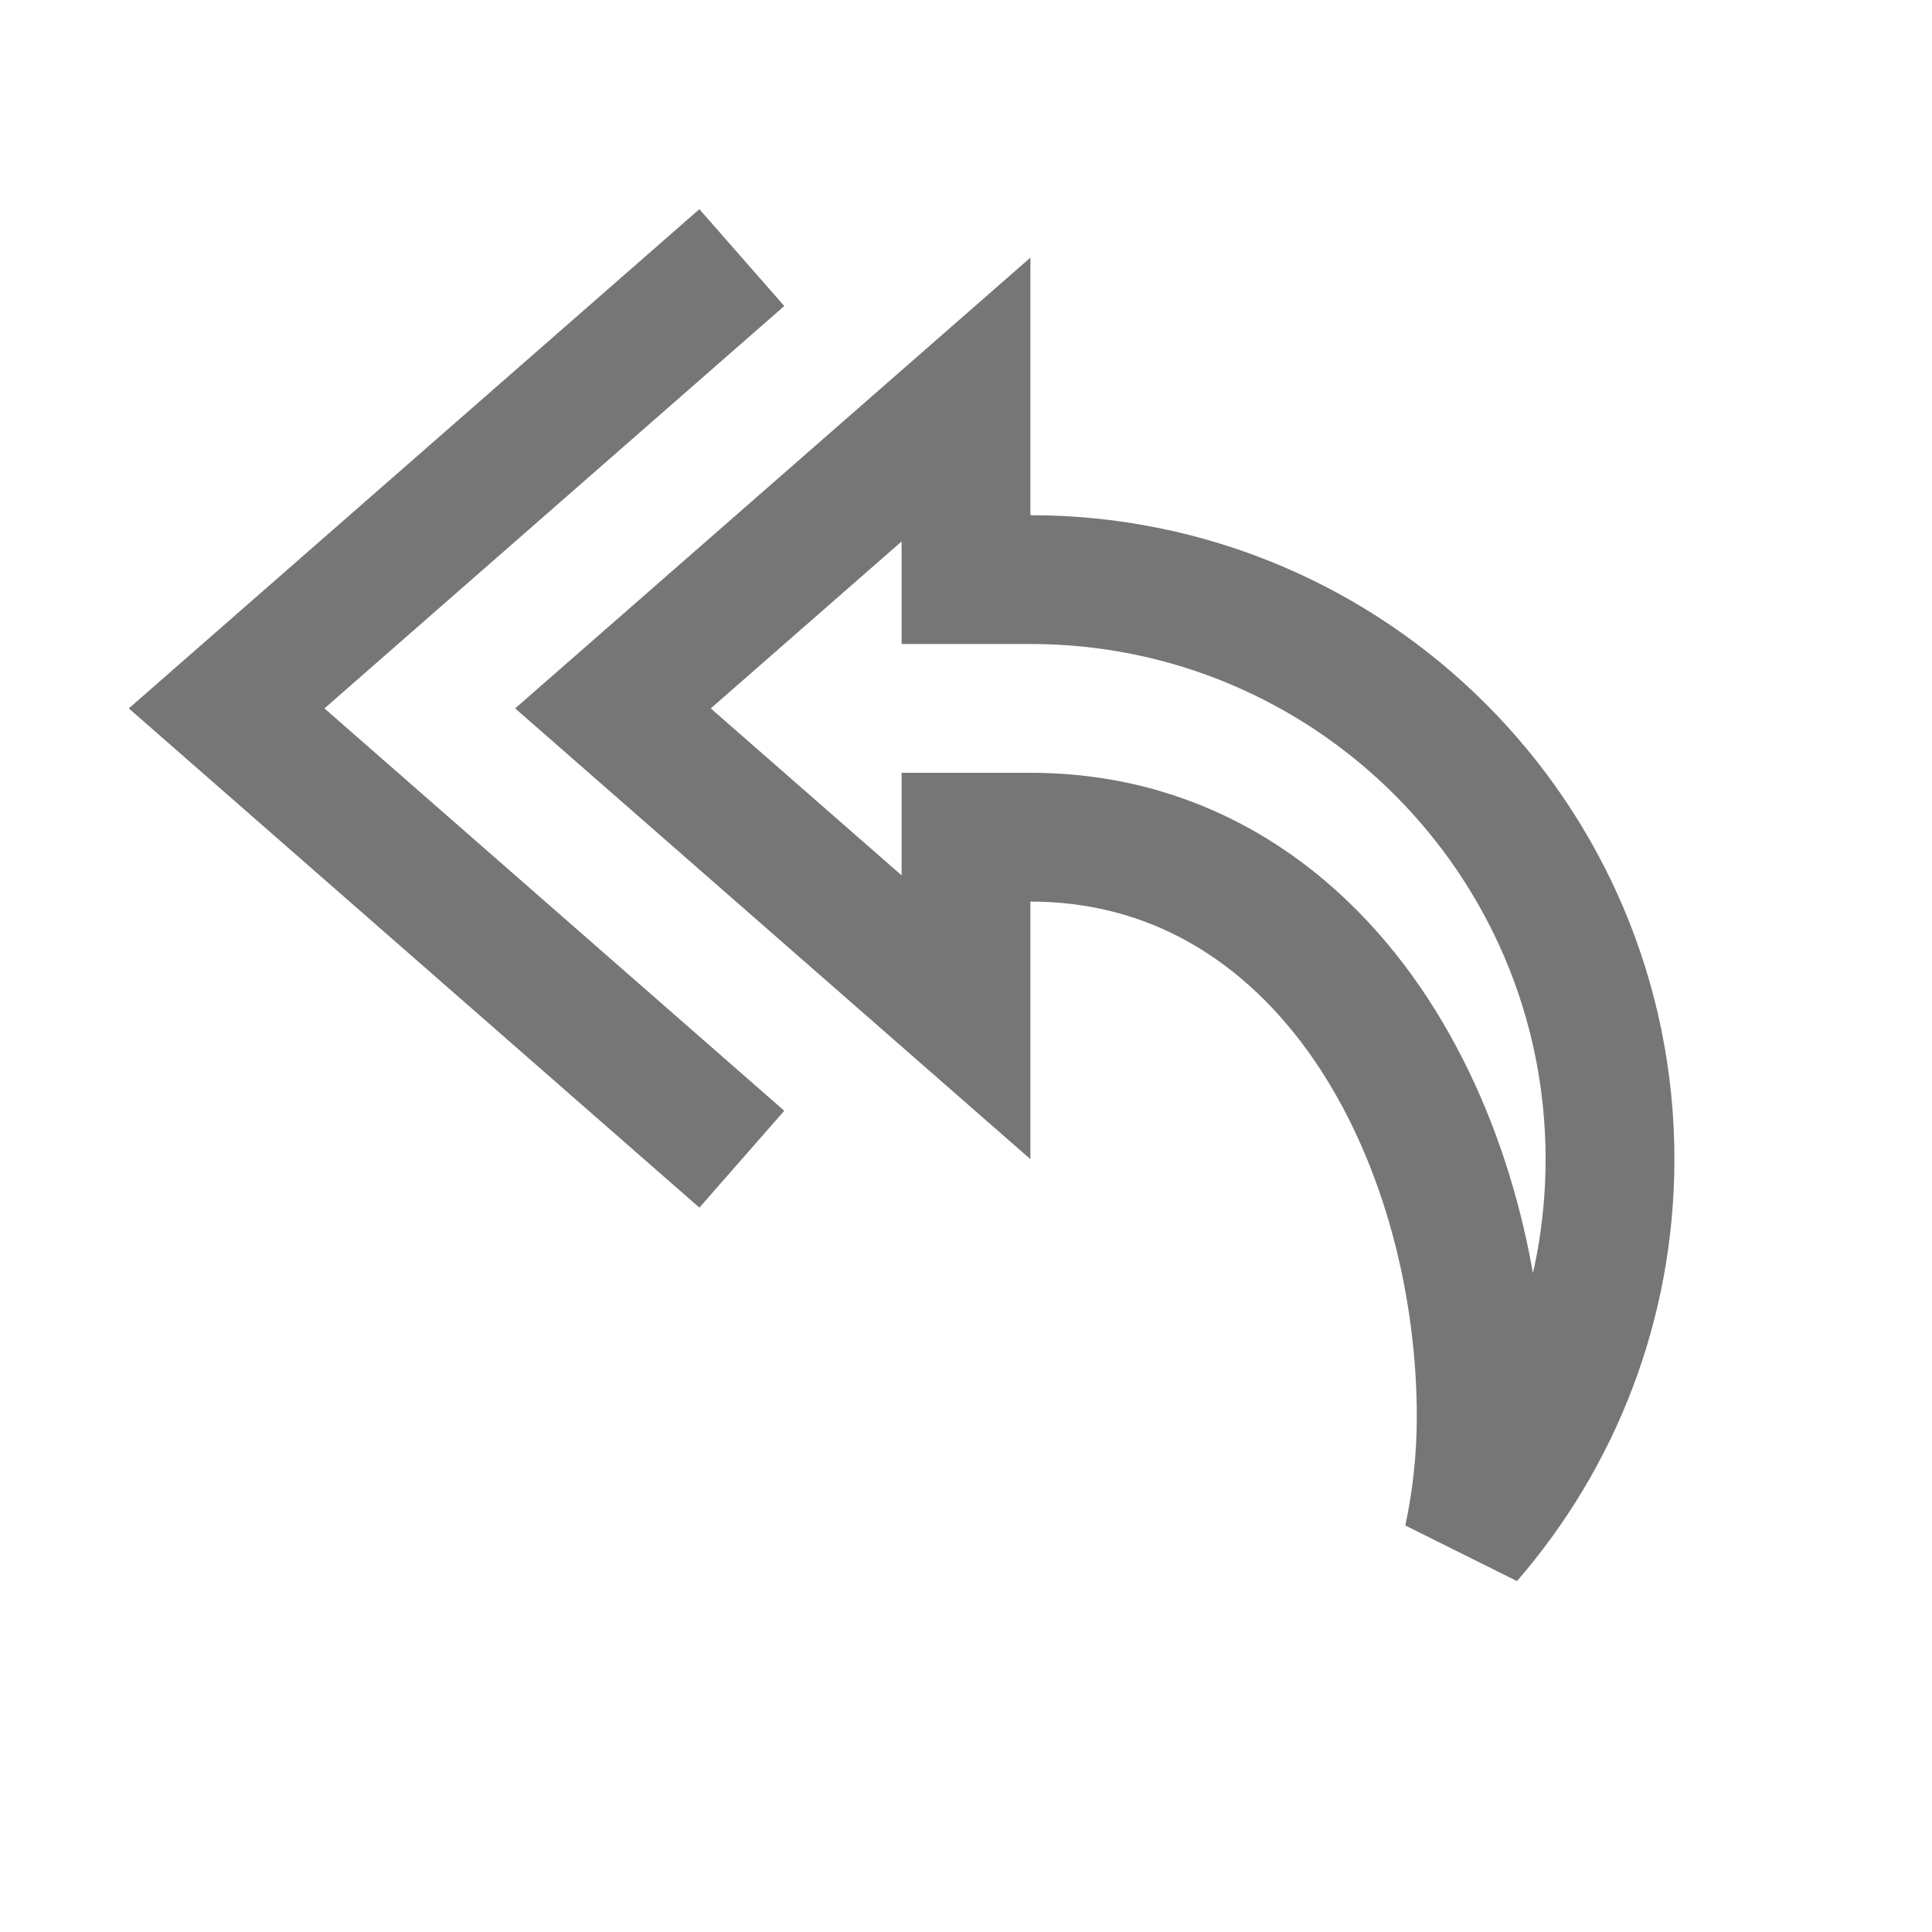
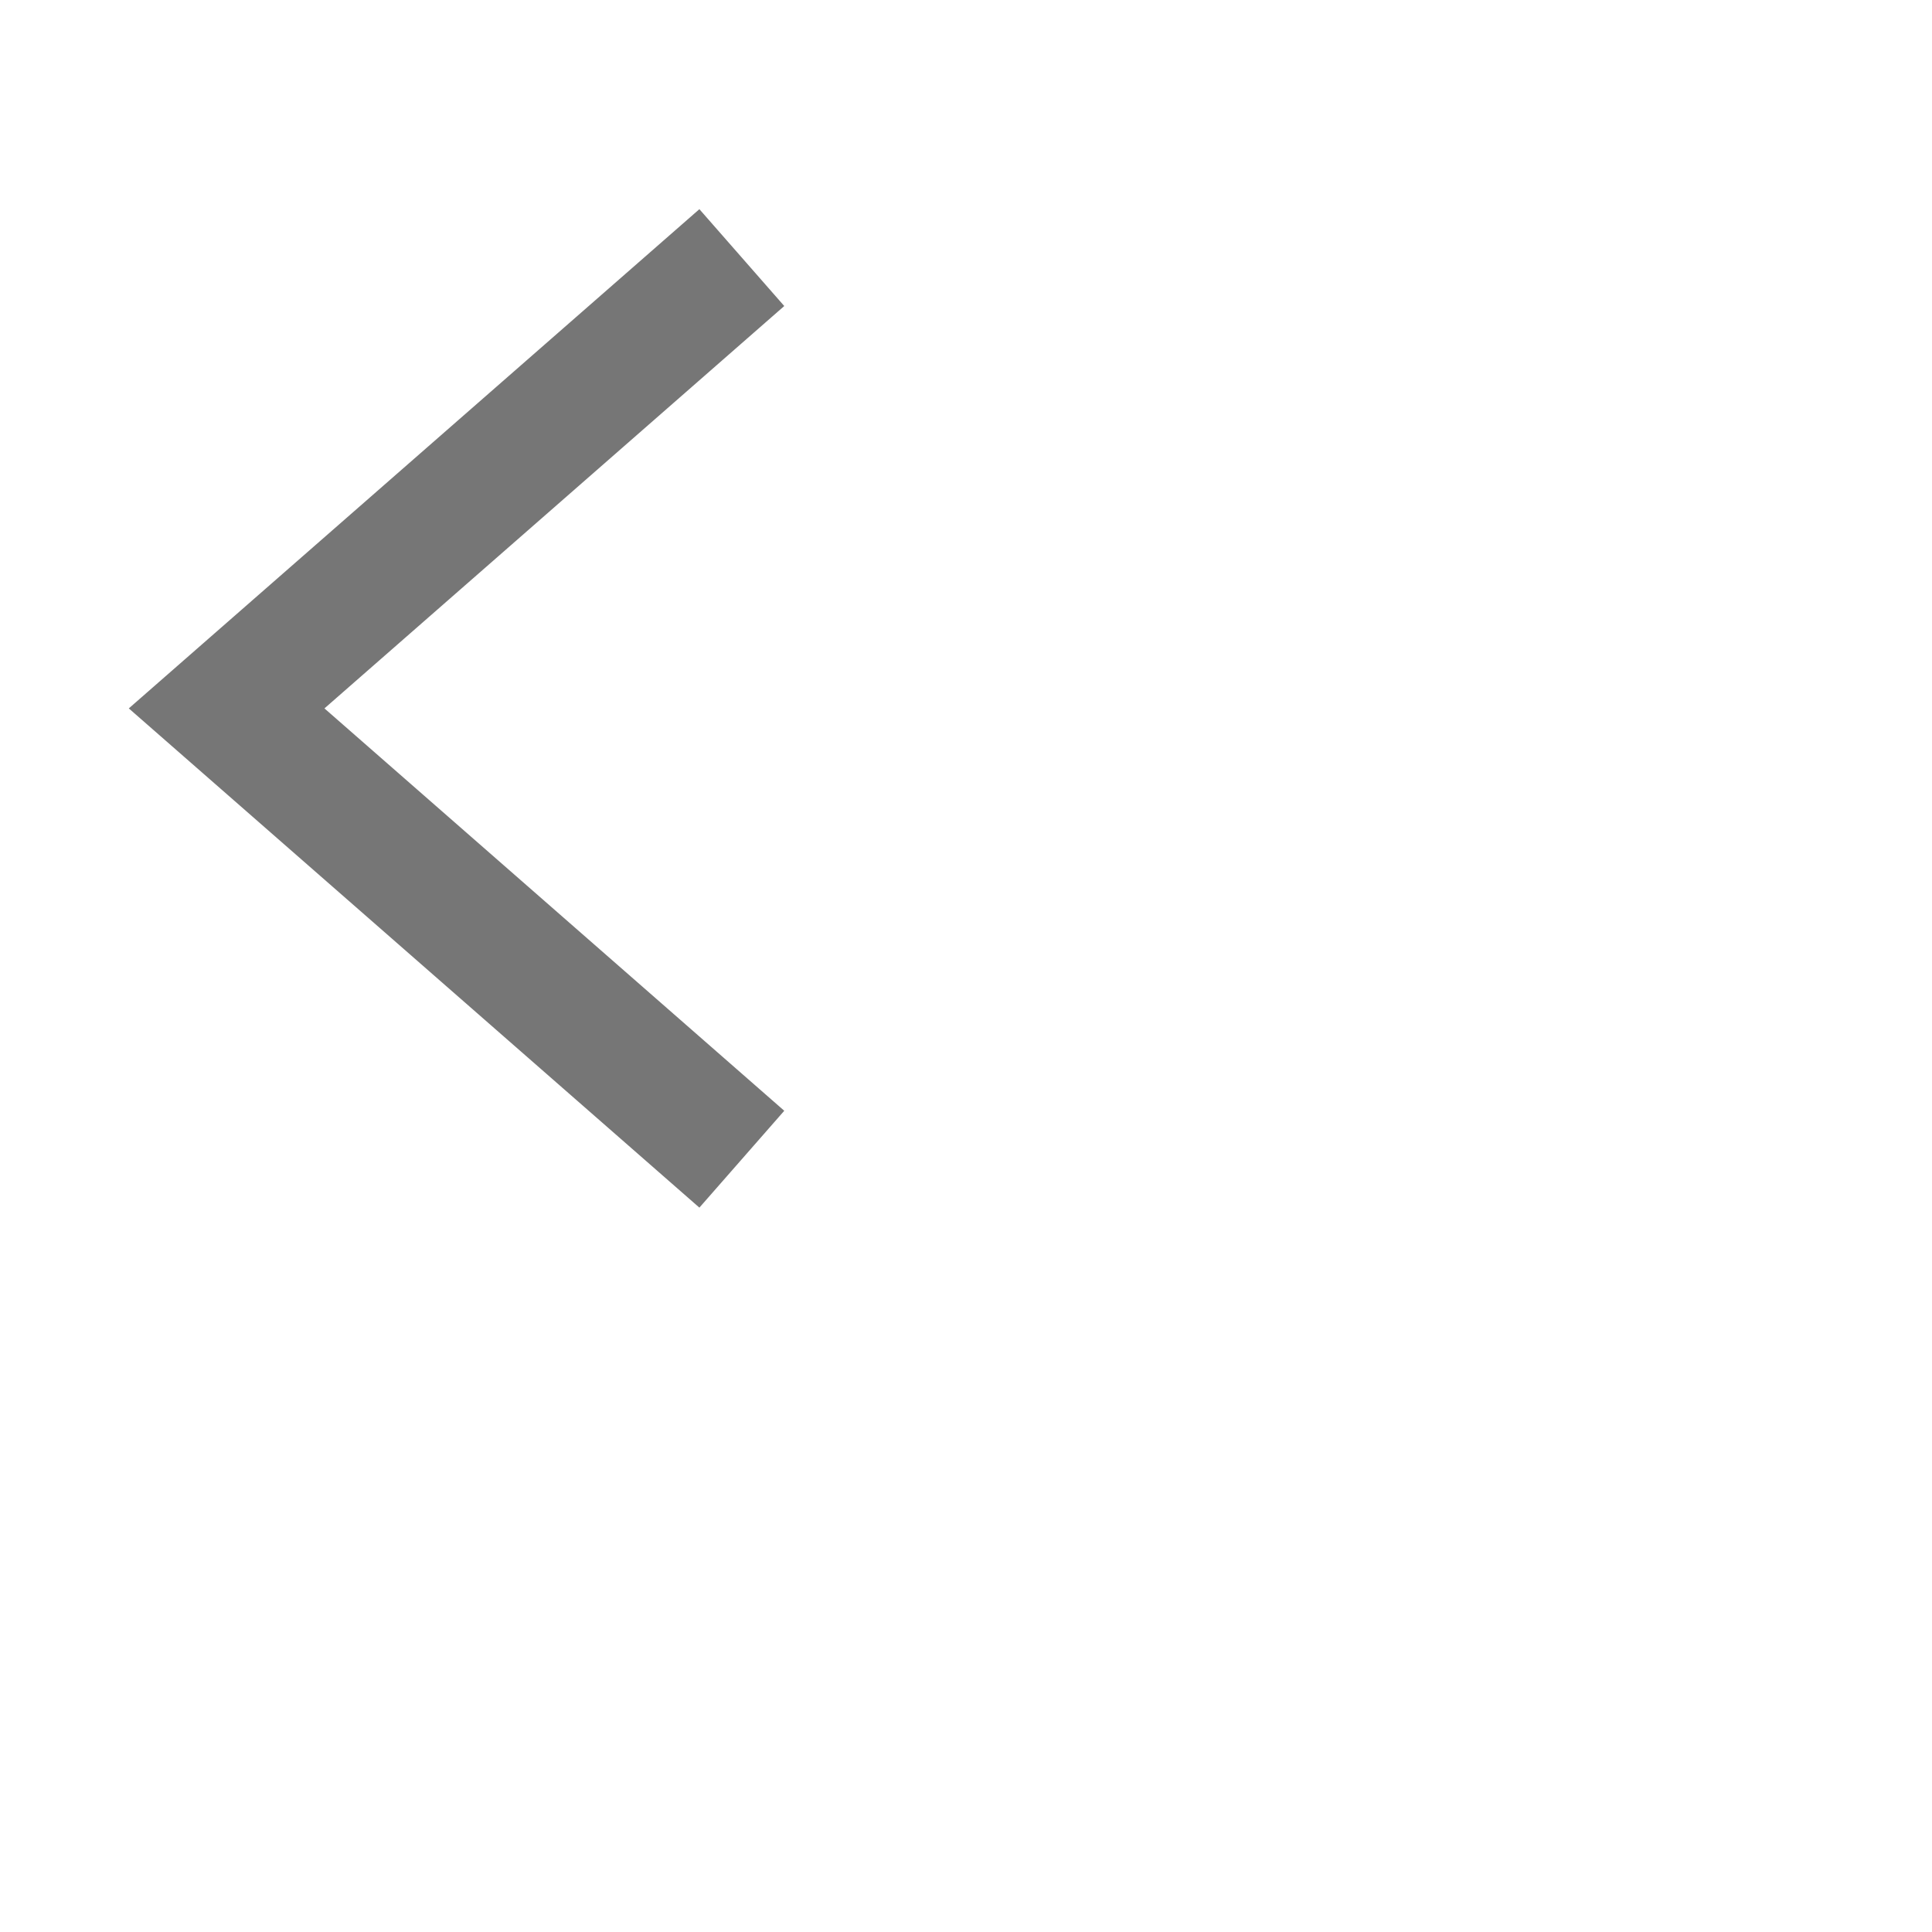
<svg xmlns="http://www.w3.org/2000/svg" width="15" height="15" viewBox="0 0 15 15" fill="none">
-   <path d="M7.5 4V4.5L8 4.5C10.485 4.5 12.5 6.515 12.5 9C12.5 10.127 12.085 11.158 11.4 11.948C11.465 11.643 11.5 11.325 11.5 11C11.5 9.989 11.231 8.89 10.669 8.028C10.099 7.154 9.207 6.5 8 6.5H7.5V7V7.898L4.759 5.5L7.5 3.102V4Z" stroke="#767676" />
  <path fill-rule="evenodd" clip-rule="evenodd" d="M5.43 1.624L6.089 2.376L2.519 5.5L6.089 8.624L5.43 9.376L1 5.5L5.43 1.624Z" fill="#767676" />
</svg>